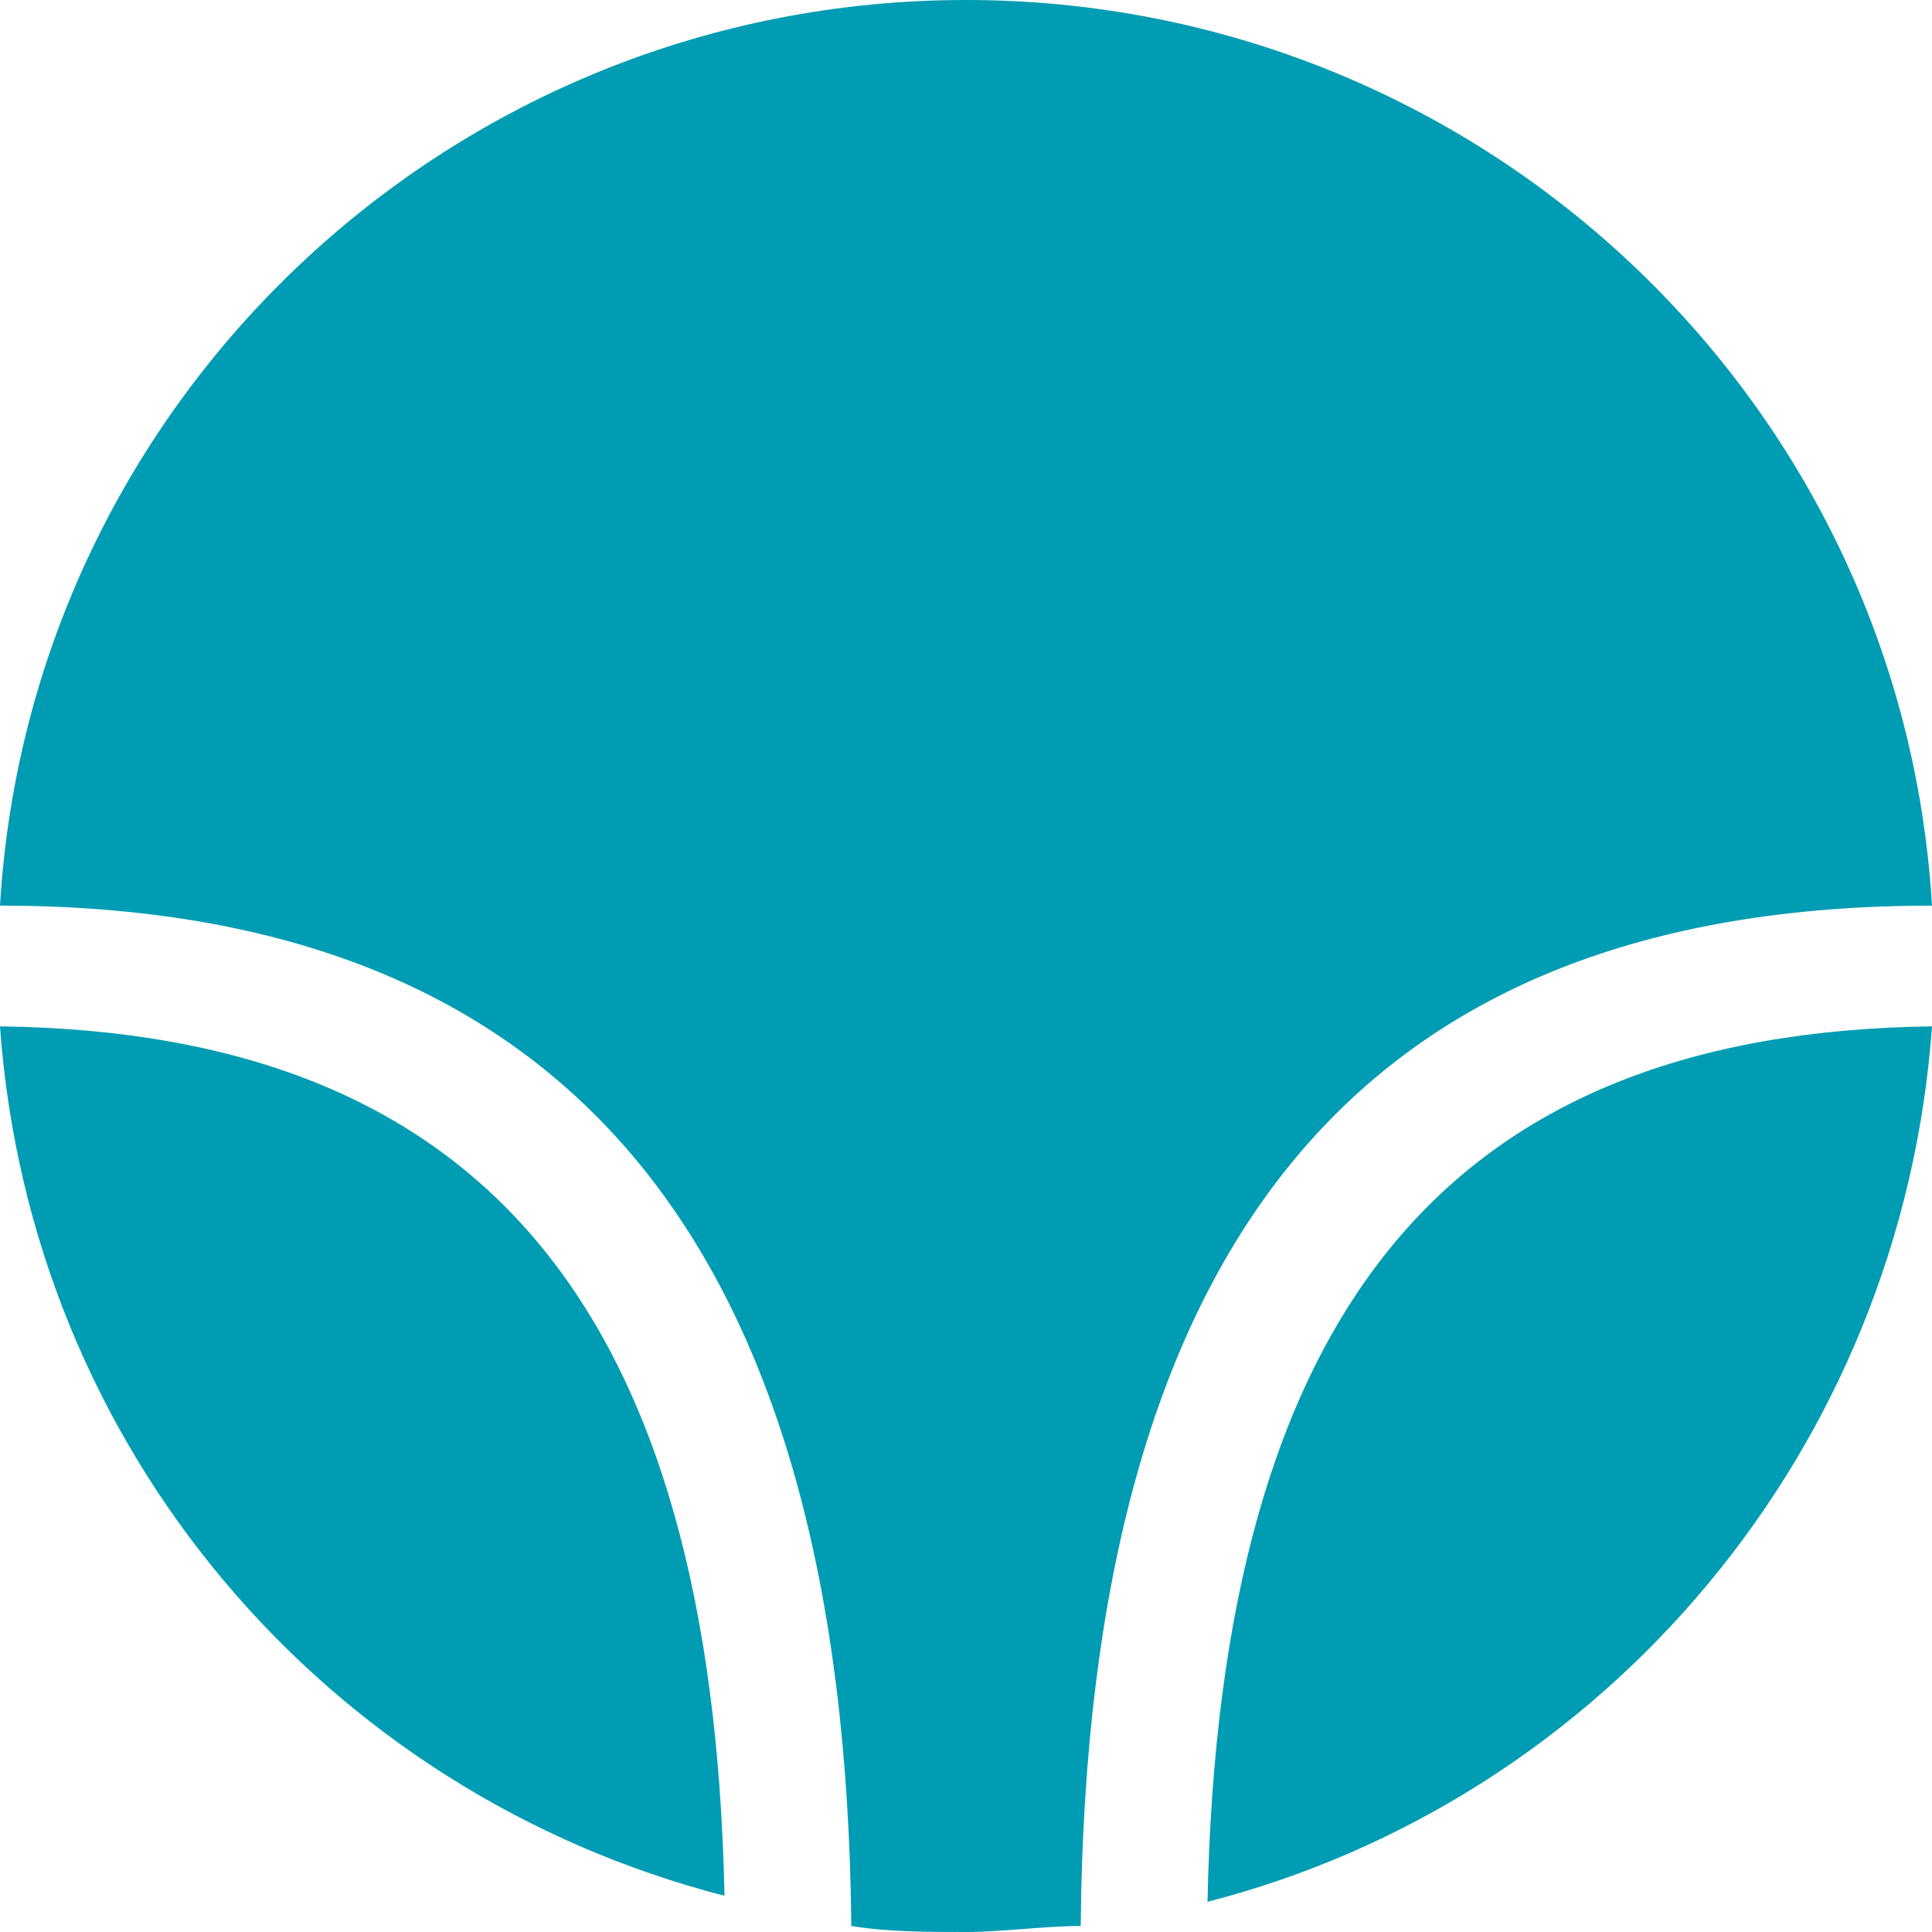
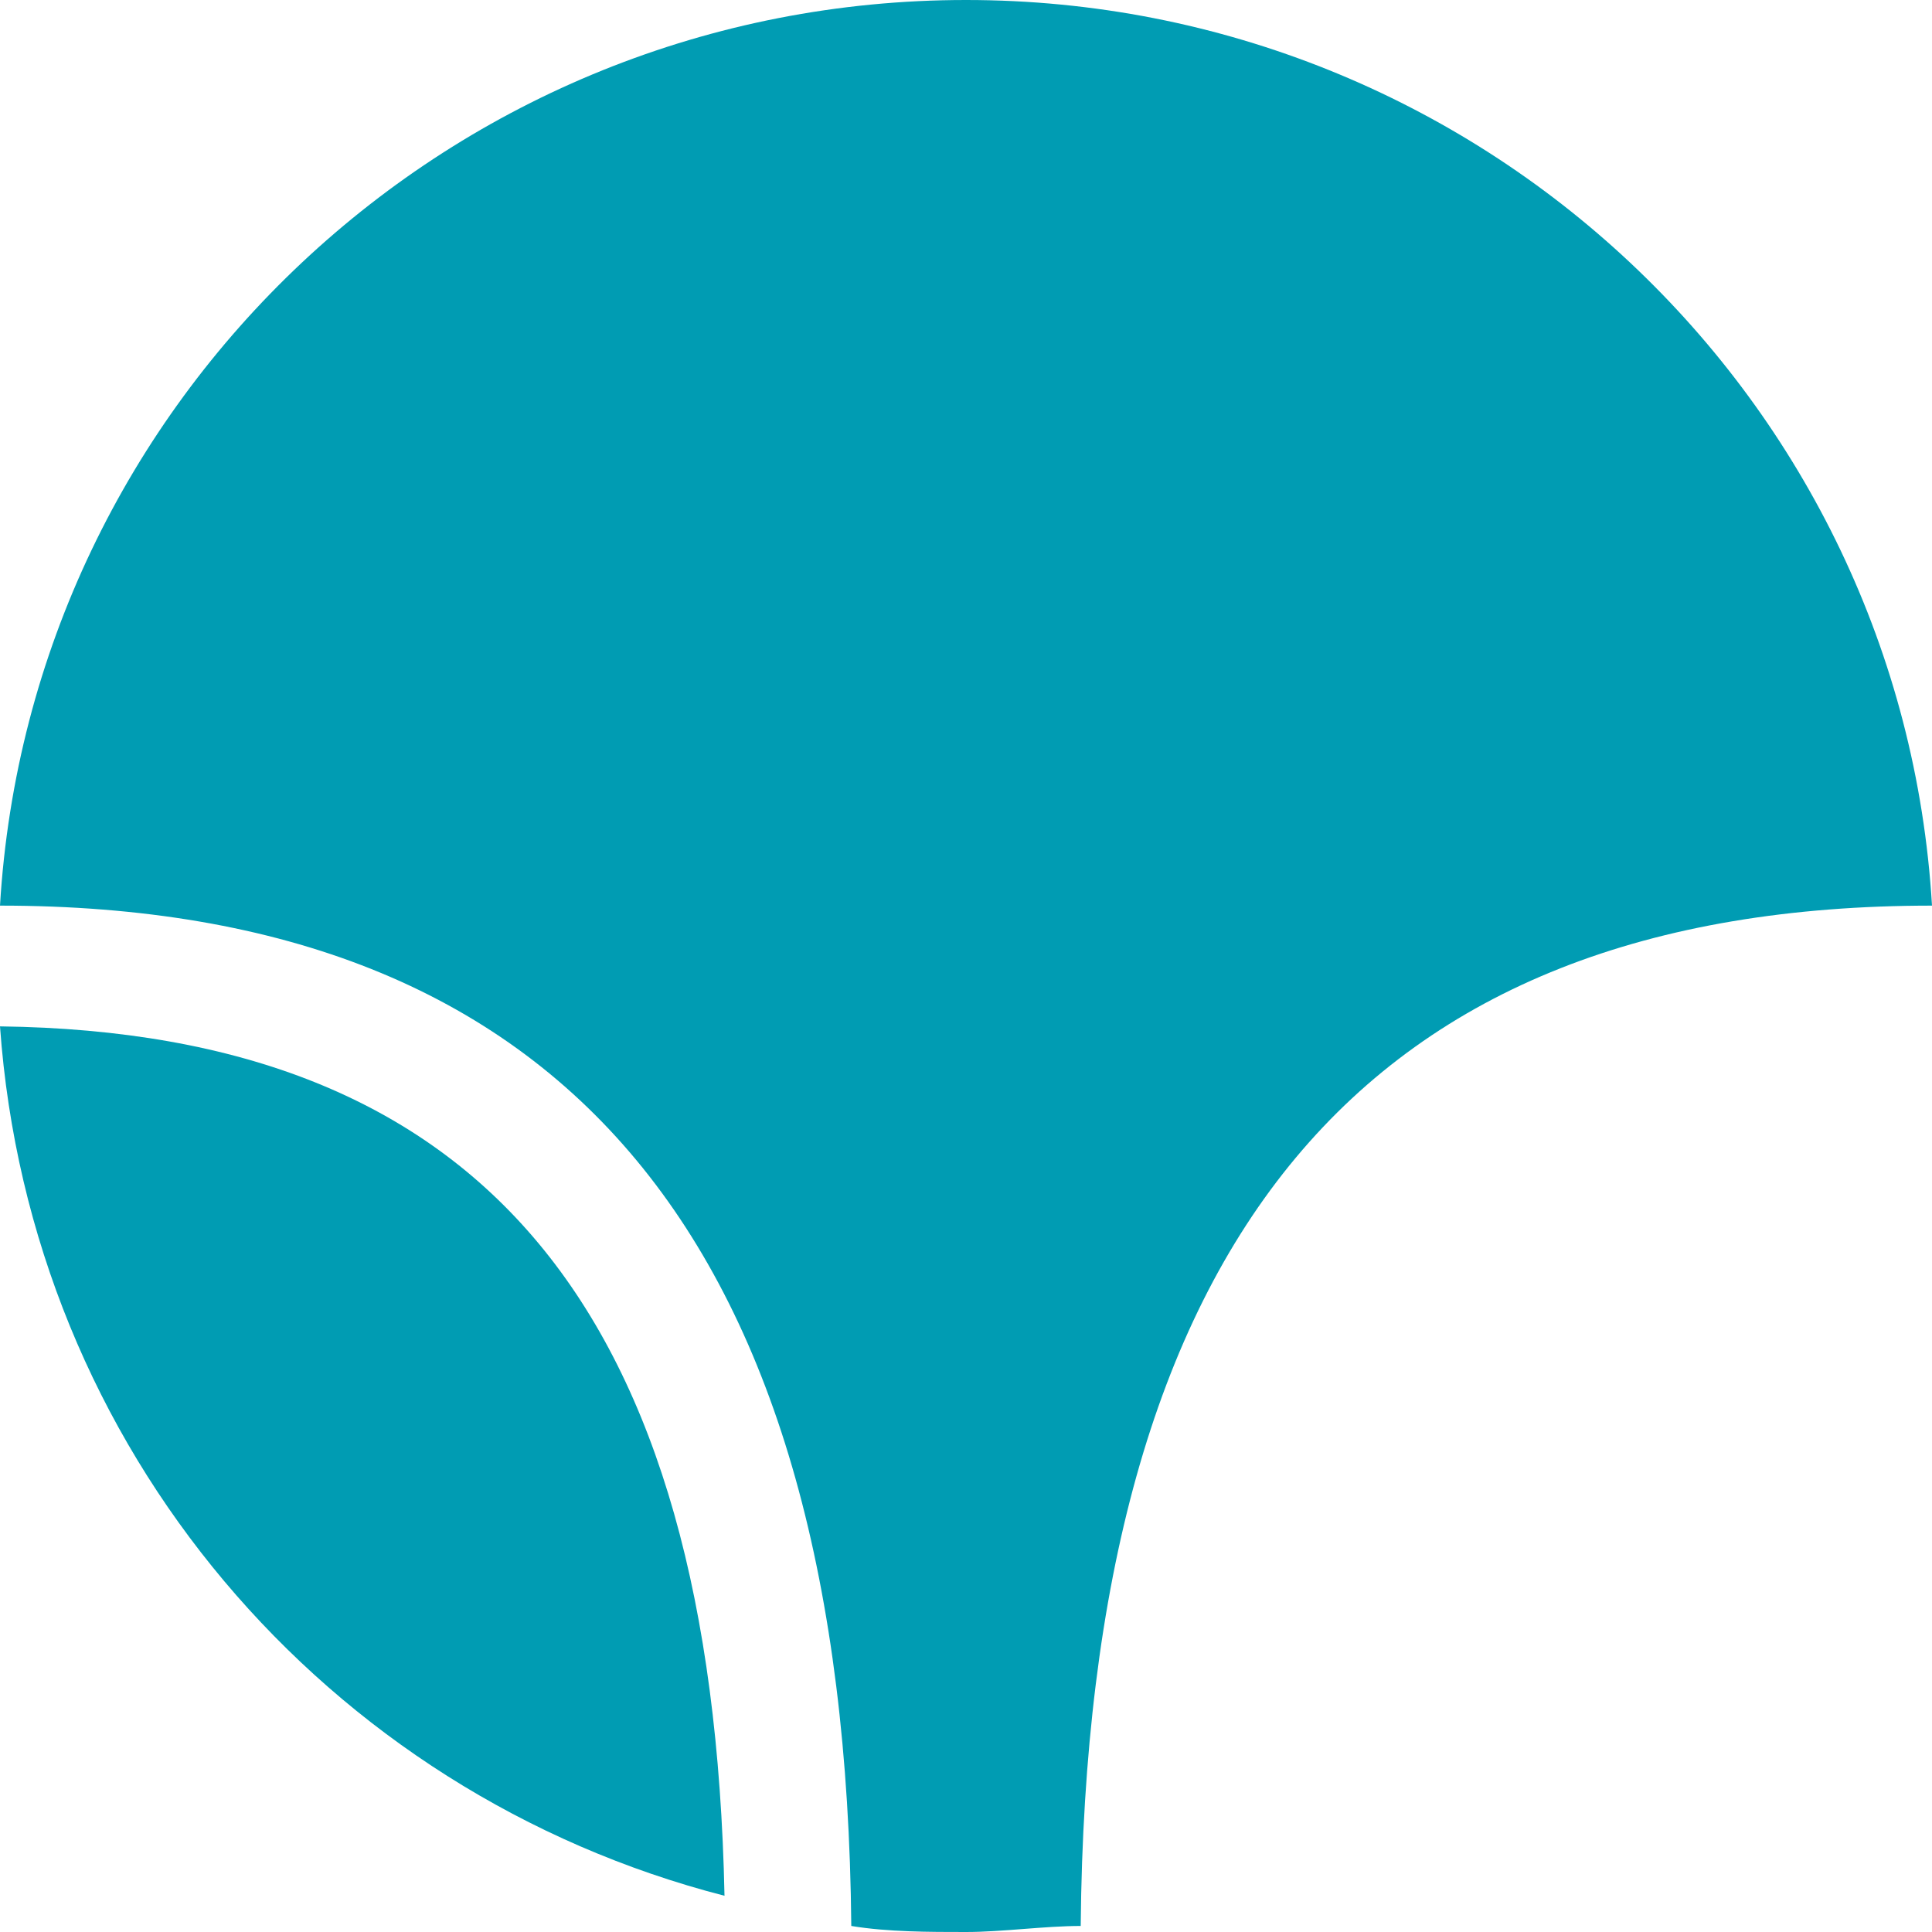
<svg xmlns="http://www.w3.org/2000/svg" version="1.1" id="Layer_1" x="0px" y="0px" viewBox="0 0 32 32" enable-background="new 0 0 32 32" xml:space="preserve">
  <g>
    <path fill="#009CB3" d="M0,17c0.5,7,5.4,12.7,12,14.4C11.8,21.7,8,17.1,0,17z" />
-     <path fill="#009CB3" d="M20,31.5C26.6,29.8,31.5,24,32,17C24,17.1,20.2,21.7,20,31.5z" />
    <path fill="#009CB3" d="M32,15C31.5,6.6,24.5,0,16,0S0.5,6.6,0,15c9.4,0,14,5.6,14.1,16.9c0.6,0.1,1.3,0.1,1.9,0.1s1.3-0.1,1.9-0.1   C18,20.5,22.6,15,32,15z" />
  </g>
</svg>